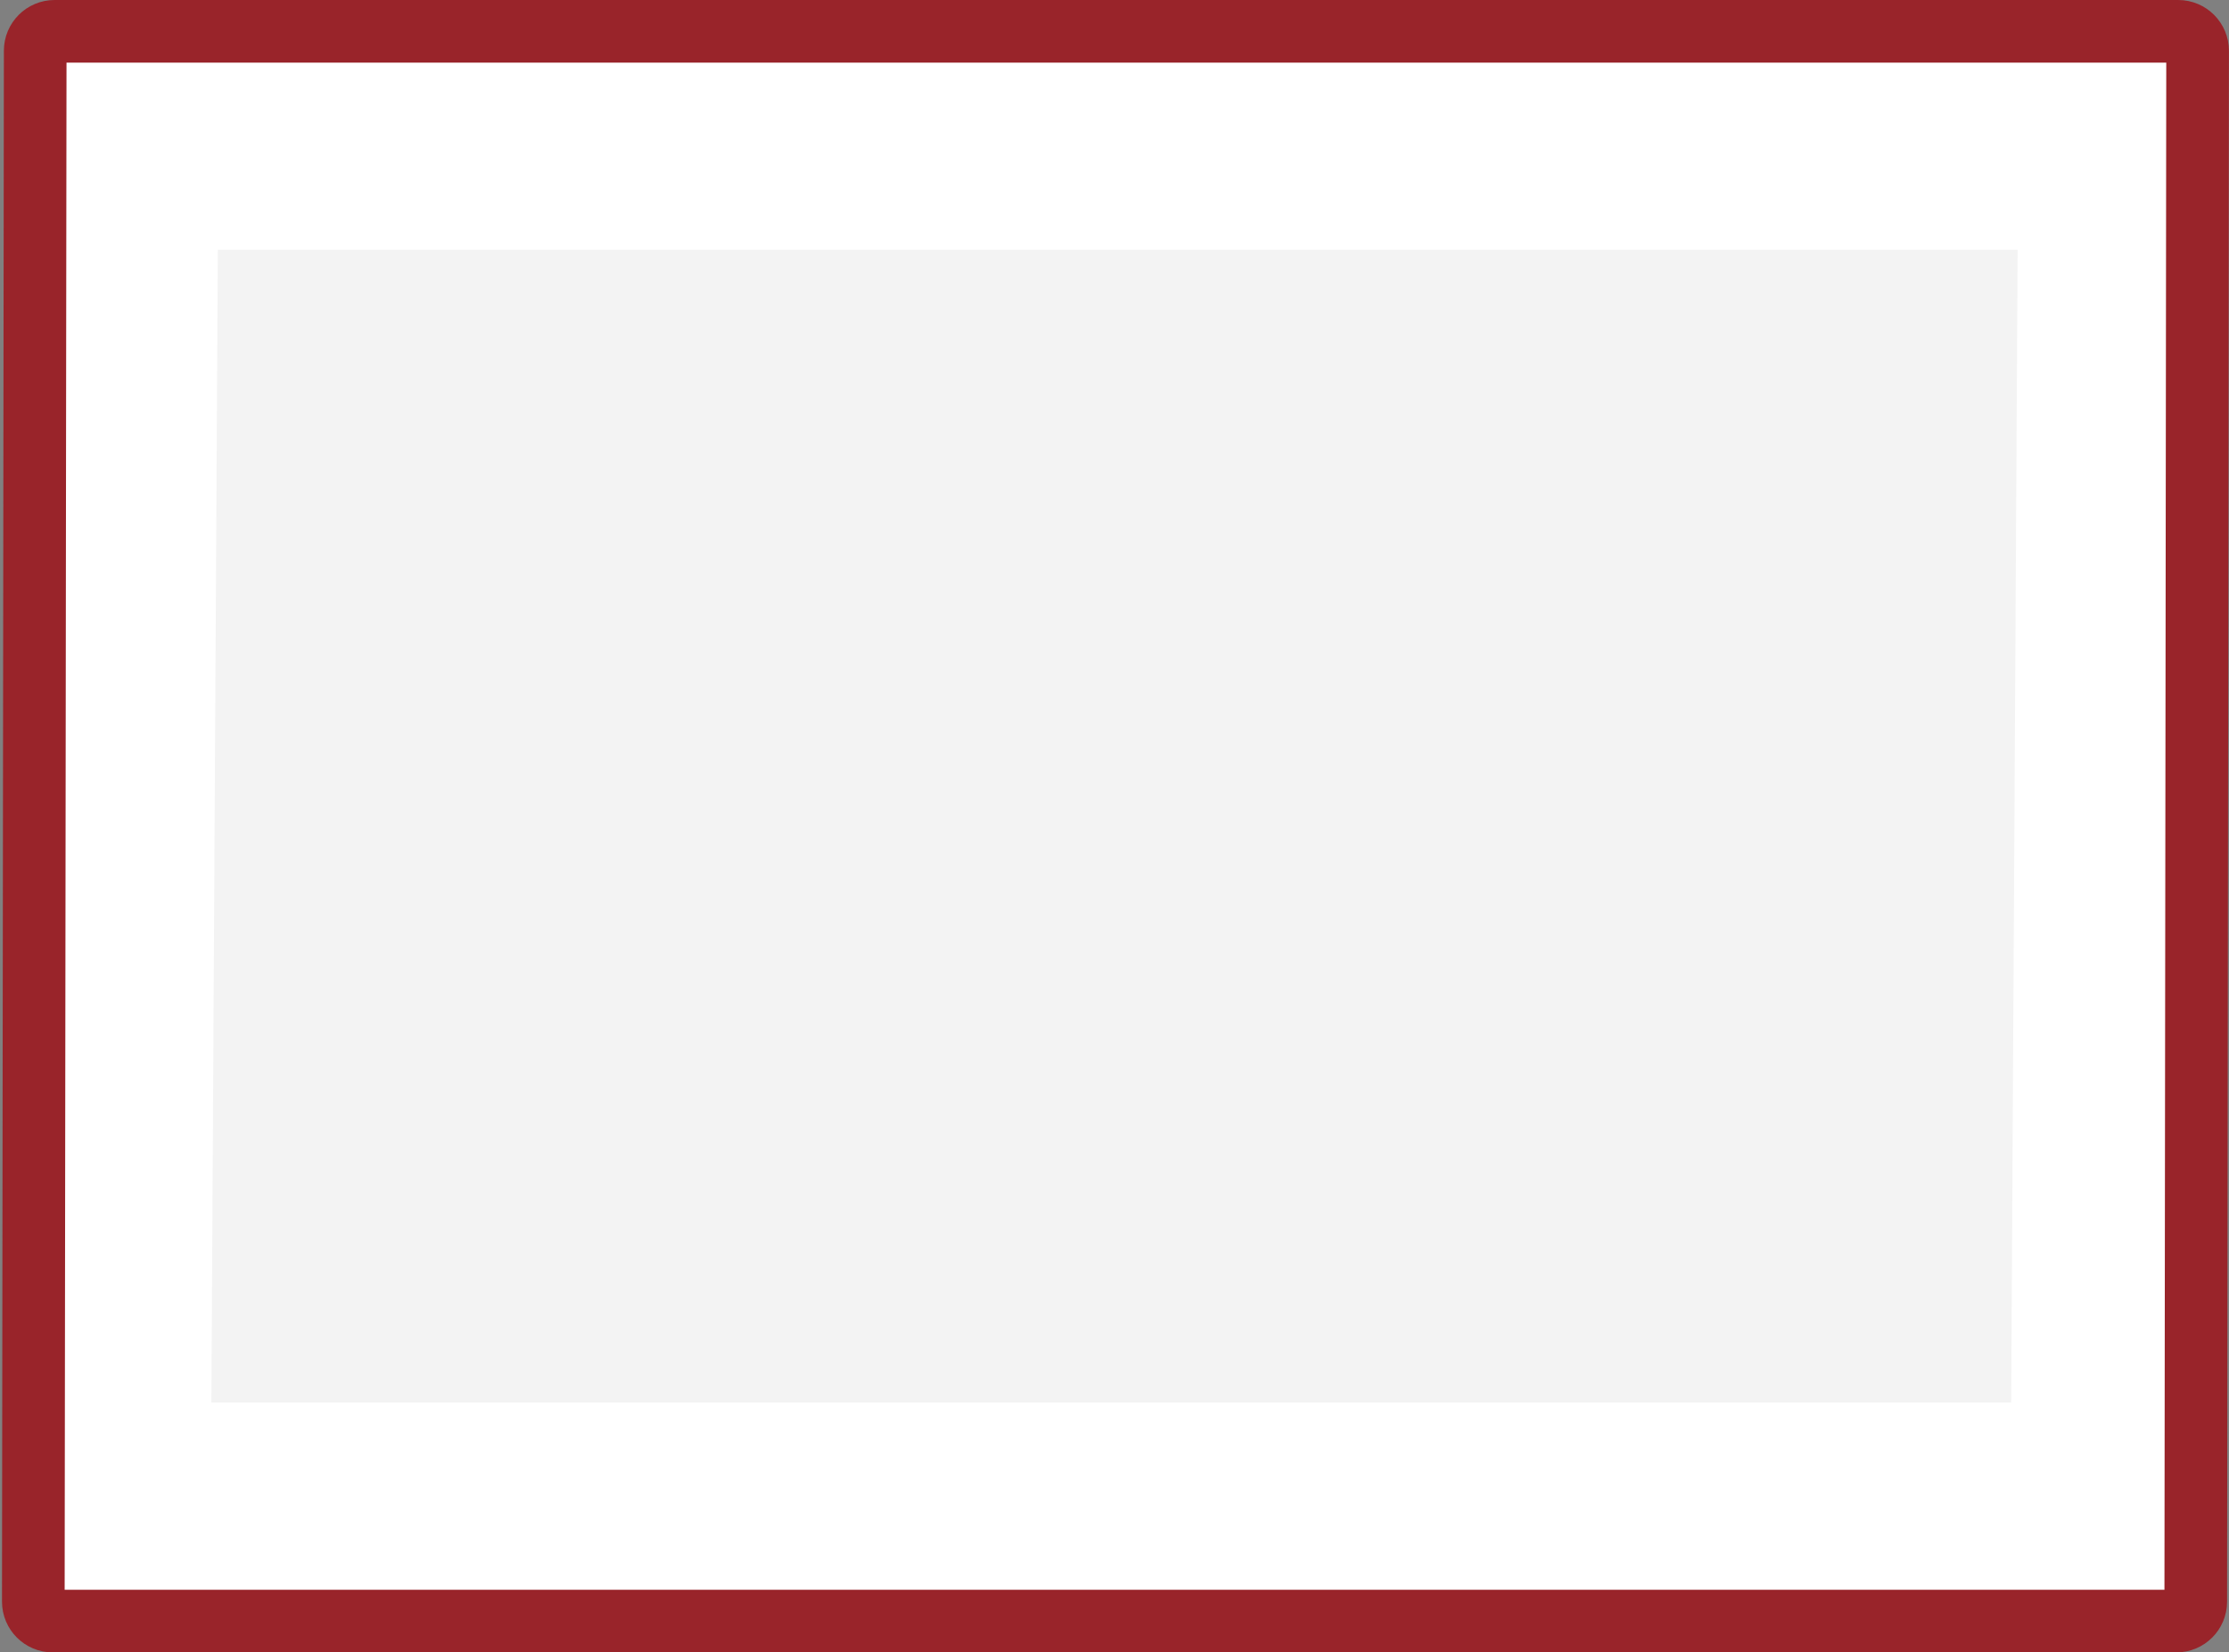
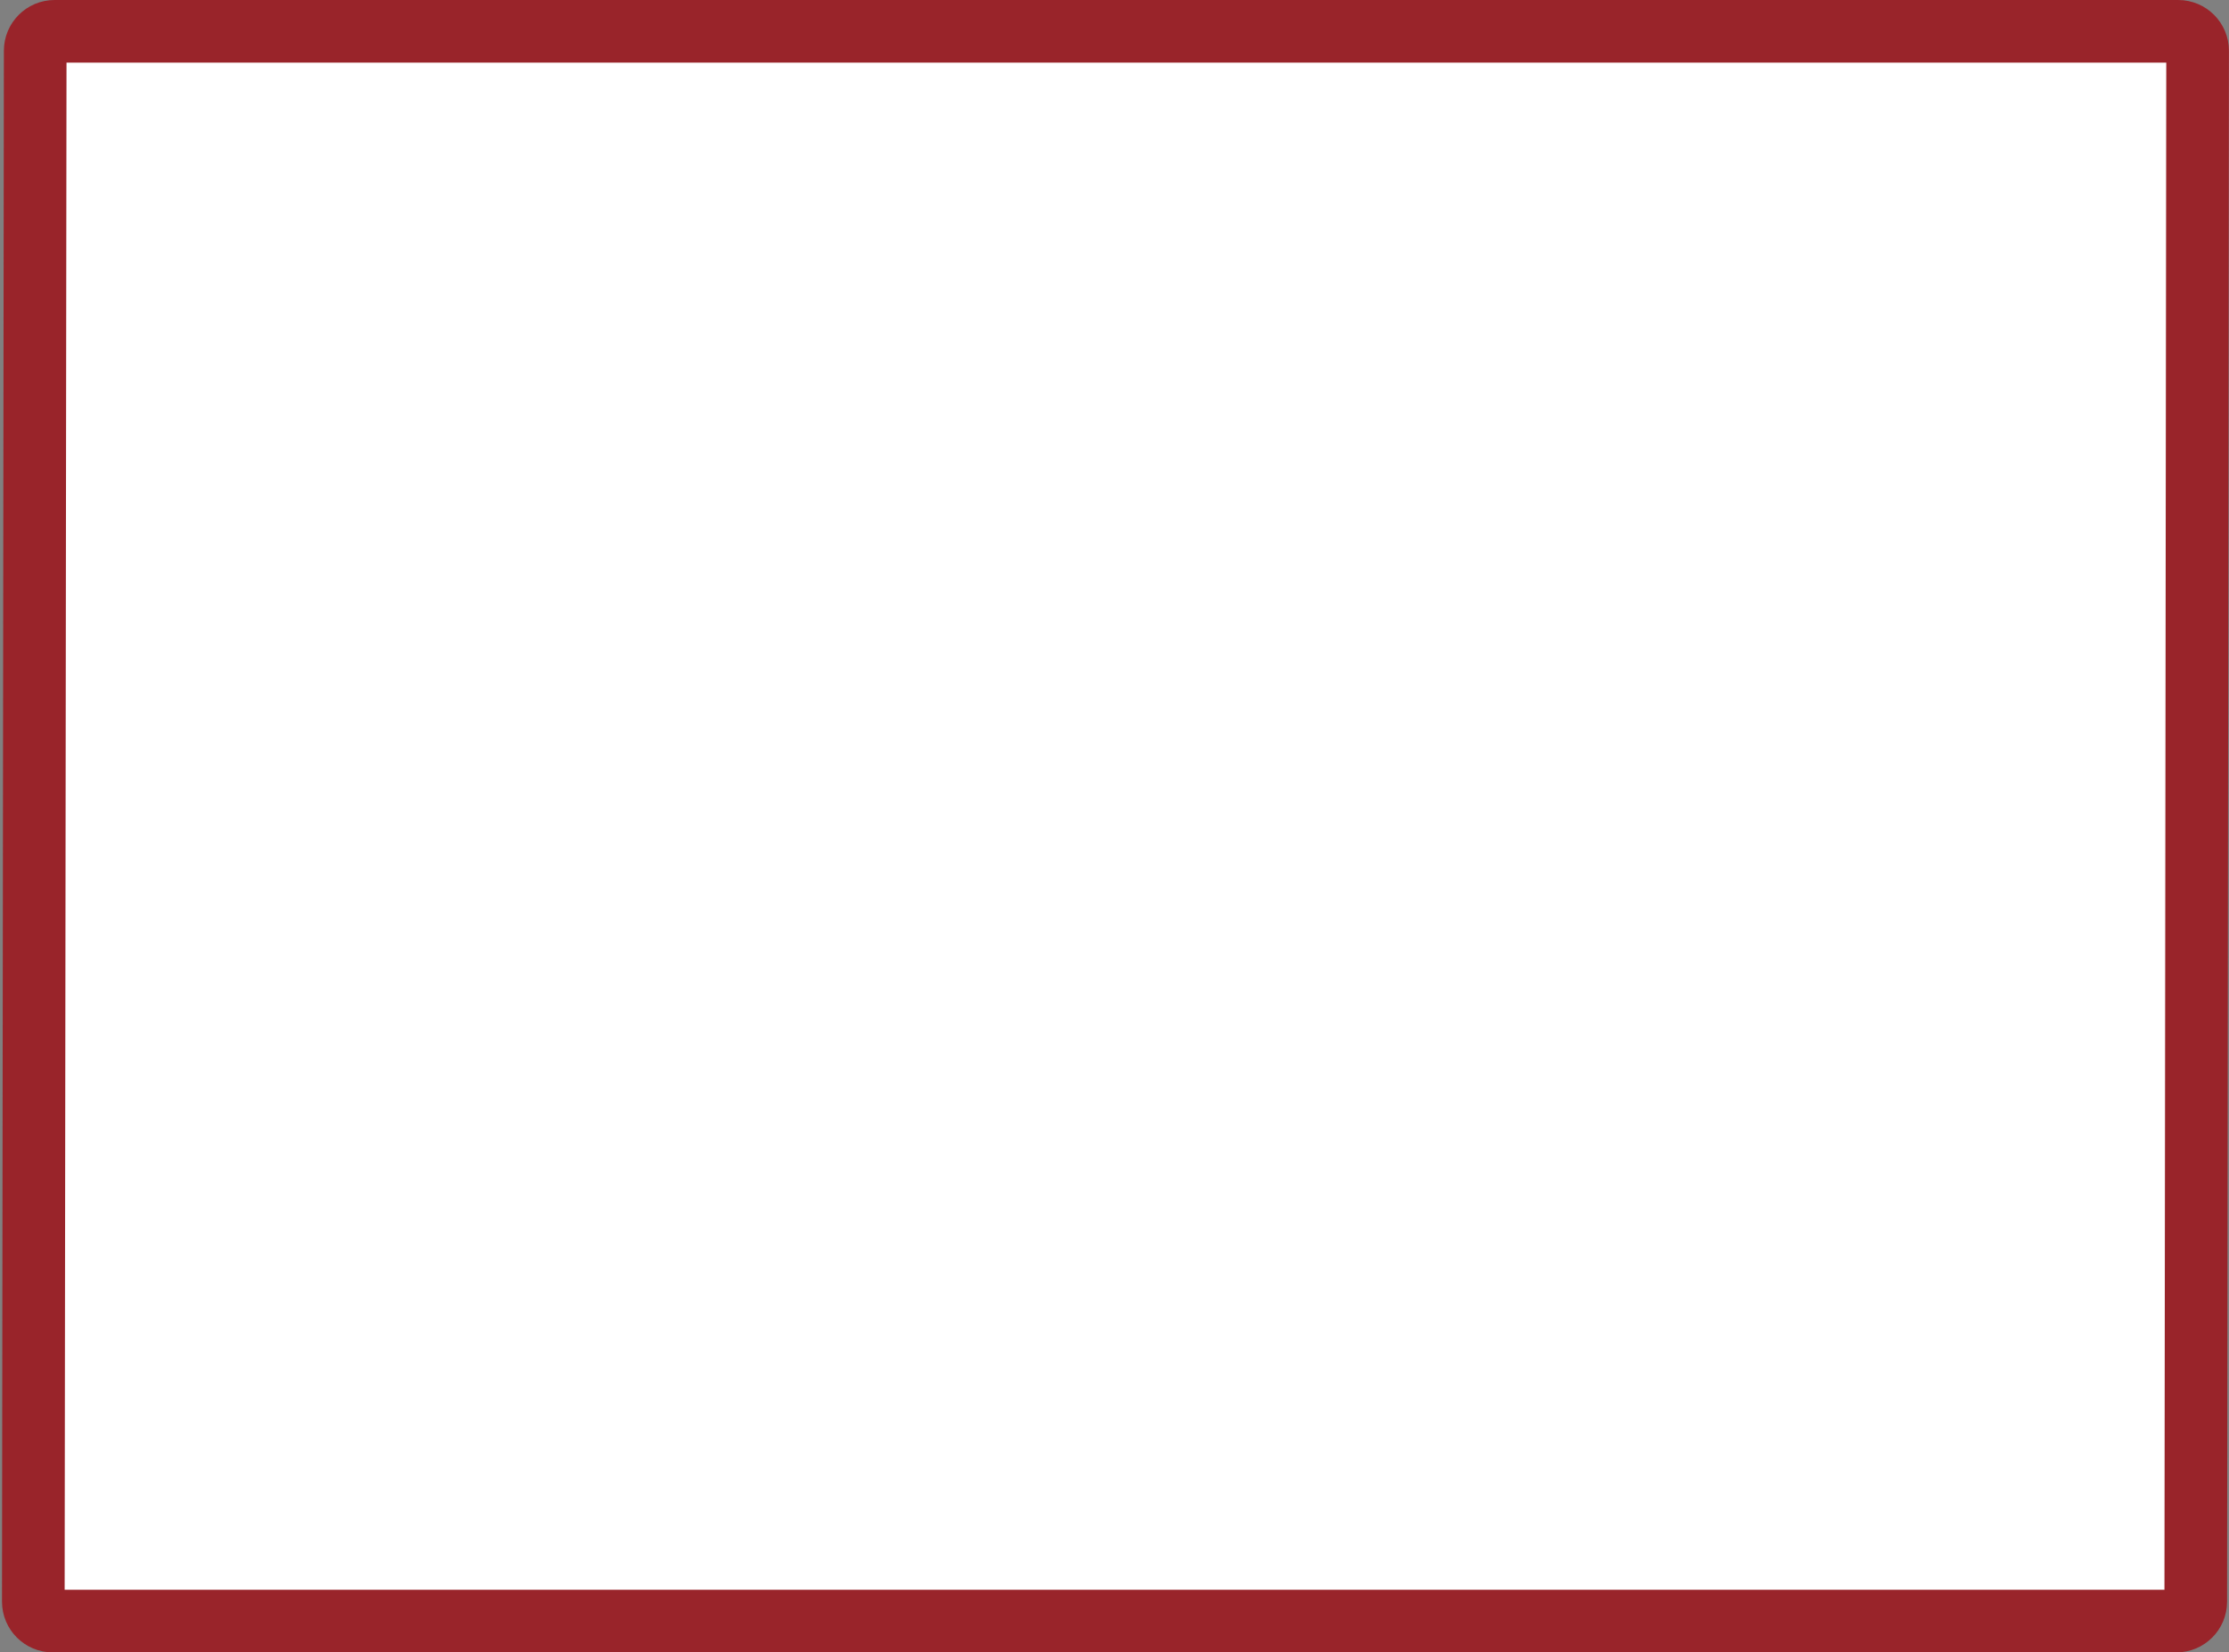
<svg xmlns="http://www.w3.org/2000/svg" width="58px" height="43px" viewBox="0 0 58 43" version="1.1">
  <rect x="0" y="0" width="58" height="43" fill="#808080" stroke="none" />
  <title>Group Copy 3</title>
  <desc>Created with Sketch.</desc>
  <g id="Icons" stroke="none" stroke-width="1" fill="none" fill-rule="evenodd">
    <g id="Wandbild-(quer)-Copy" transform="translate(-21, -29)">
      <g id="Group-Copy-3" transform="translate(50, 50.5) rotate(-180) translate(-50, -50.5) translate(21, 29)">
        <path d="M1.37,0.815 C1.091,0.815 0.865,1.041 0.865,1.319 L0.817,41.679 C0.817,41.68 0.817,41.68 0.817,41.68 C0.817,41.959 1.043,42.185 1.322,42.185 L56.579,42.185 C56.858,42.185 57.084,41.959 57.084,41.681 L57.133,1.321 C57.133,1.32 57.133,1.32 57.133,1.32 C57.133,1.041 56.906,0.815 56.628,0.815 L1.37,0.815 Z" id="Rectangle-Copy-5" stroke="#99242A" stroke-width="1.63" fill="#FFFFFF" />
-         <polygon id="Rectangle-Copy-6" fill="#F3F3F3" points="5.668 6.5 52.5 6.5 52.332 36.5 5.5 36.5" />
      </g>
    </g>
  </g>
</svg>